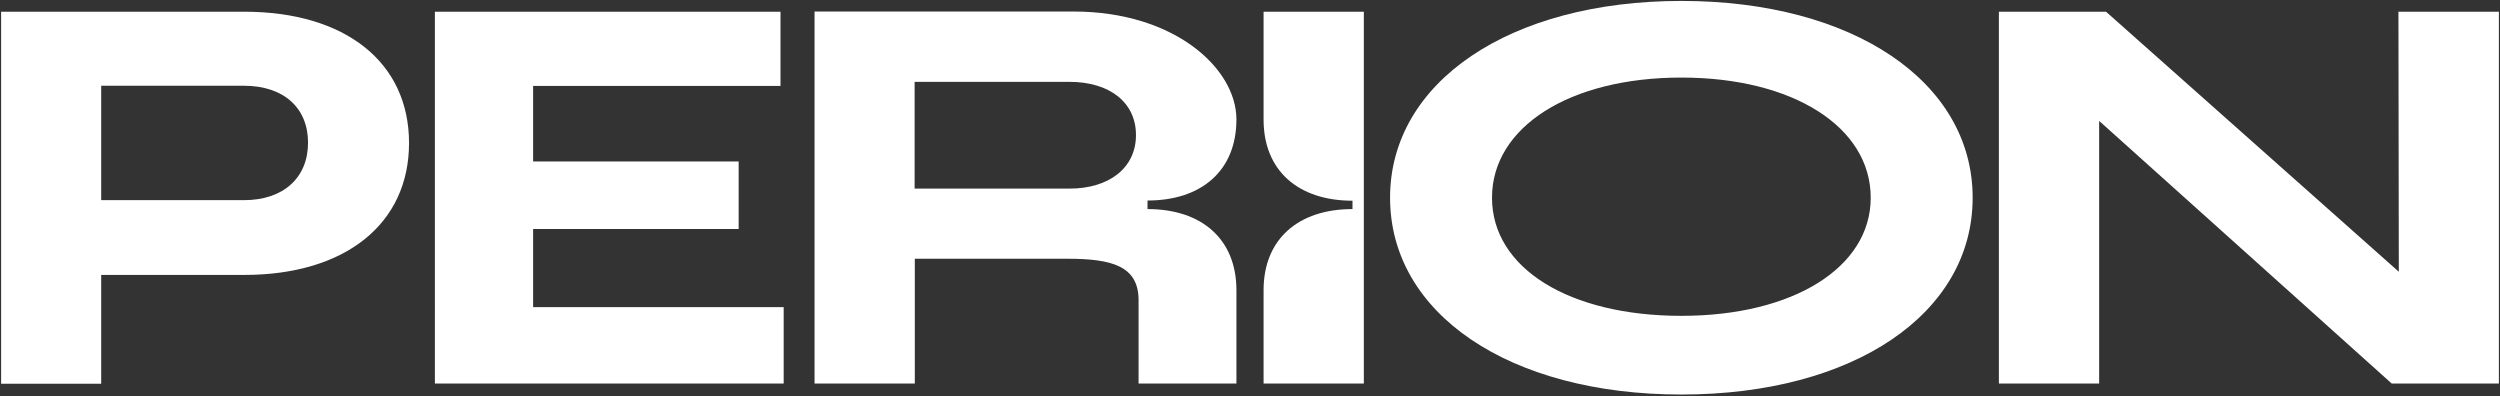
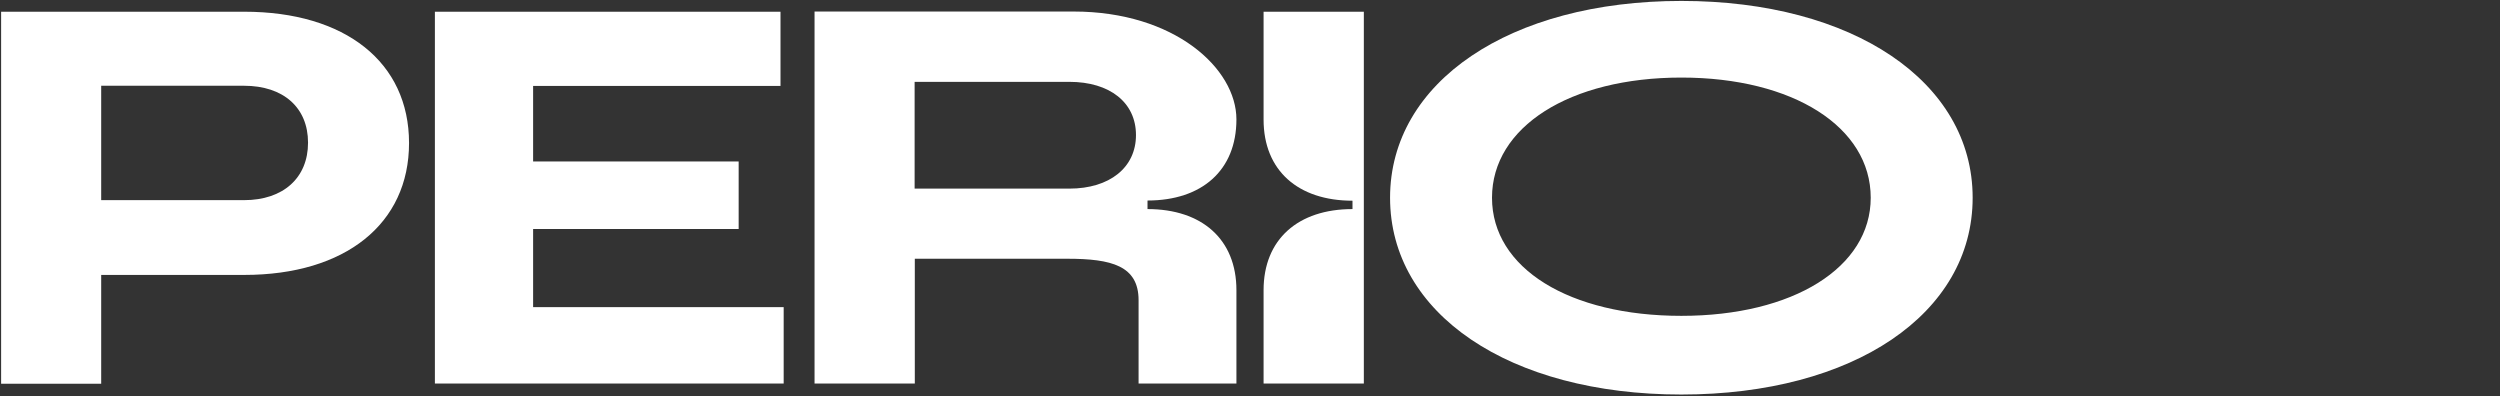
<svg xmlns="http://www.w3.org/2000/svg" id="Layer_1" version="1.1" viewBox="0 0 1344 213">
  <rect x="0" y="0" width="1344" height="213" fill="#333333" stroke="none" />
  <defs>
    <style>
      .st0 {
        fill: none;
      }

      .st1 {
        fill: #fff;
      }

      .st2 {
        clip-path: url(#clippath);
      }
    </style>
    <clipPath id="clippath">
      <rect class="st0" x=".6" y=".5" width="1342.8" height="211.5" />
    </clipPath>
  </defs>
  <g class="st2">
    <g>
      <path class="st1" d="M.6,206.2V6.3h130.7c54.4,0,88.6,27.2,88.6,70.6s-34.2,70.9-88.6,70.9H54.4v58.5H.6ZM54.4,107.6h76.8c21.1,0,34.4-12,34.4-30.9s-13.3-30.6-34.4-30.6H54.4v61.5Z" />
      <path class="st1" d="M419.6,46.2h-133v40.6h110.5v36.3h-110.5v42h134.7v41.1h-187.5V6.3h185.8v39.9Z" />
      <path class="st1" d="M747.3,106.3c0-62.2,64.4-105.8,156.6-105.8s156.6,43.4,156.6,105.8-64.1,105.8-156.6,105.8-156.6-43.5-156.6-105.8ZM1005.7,106.3c0-38-41.7-64.6-101.8-64.6s-101.8,26.6-101.8,64.6,41.7,63.5,101.8,63.5,101.8-26,101.8-63.5h0Z" />
-       <path class="st1" d="M1289.5,6.3h53.9v199.9h-57.6l-157.3-141.2v141.2h-53.9V6.3h57.6l157.4,139.8-.2-139.8Z" />
      <path class="st1" d="M616.9,107.8c29.2,0,47.8-16.2,47.8-43.6s-33.3-58-87.5-58h-139.3v200h53.9v-67.1h82c23.8,0,38.3,3.8,38.3,22.3v44.8h52.6v-50.2c0-27.4-18.6-43.6-47.8-43.6v-4.5ZM574.9,101.4h-83.2v-57.4h83.2c21.7,0,35.8,11.1,35.8,28.6s-14.2,28.8-35.8,28.8h0Z" />
-       <path class="st1" d="M727.1,112.4c-29.2,0-47.8,16.2-47.8,43.6v50.2h53.9V6.3h-53.9v58c0,27.4,18.6,43.6,47.8,43.6v4.5Z" />
+       <path class="st1" d="M727.1,112.4c-29.2,0-47.8,16.2-47.8,43.6v50.2h53.9V6.3h-53.9v58c0,27.4,18.6,43.6,47.8,43.6Z" />
    </g>
  </g>
</svg>